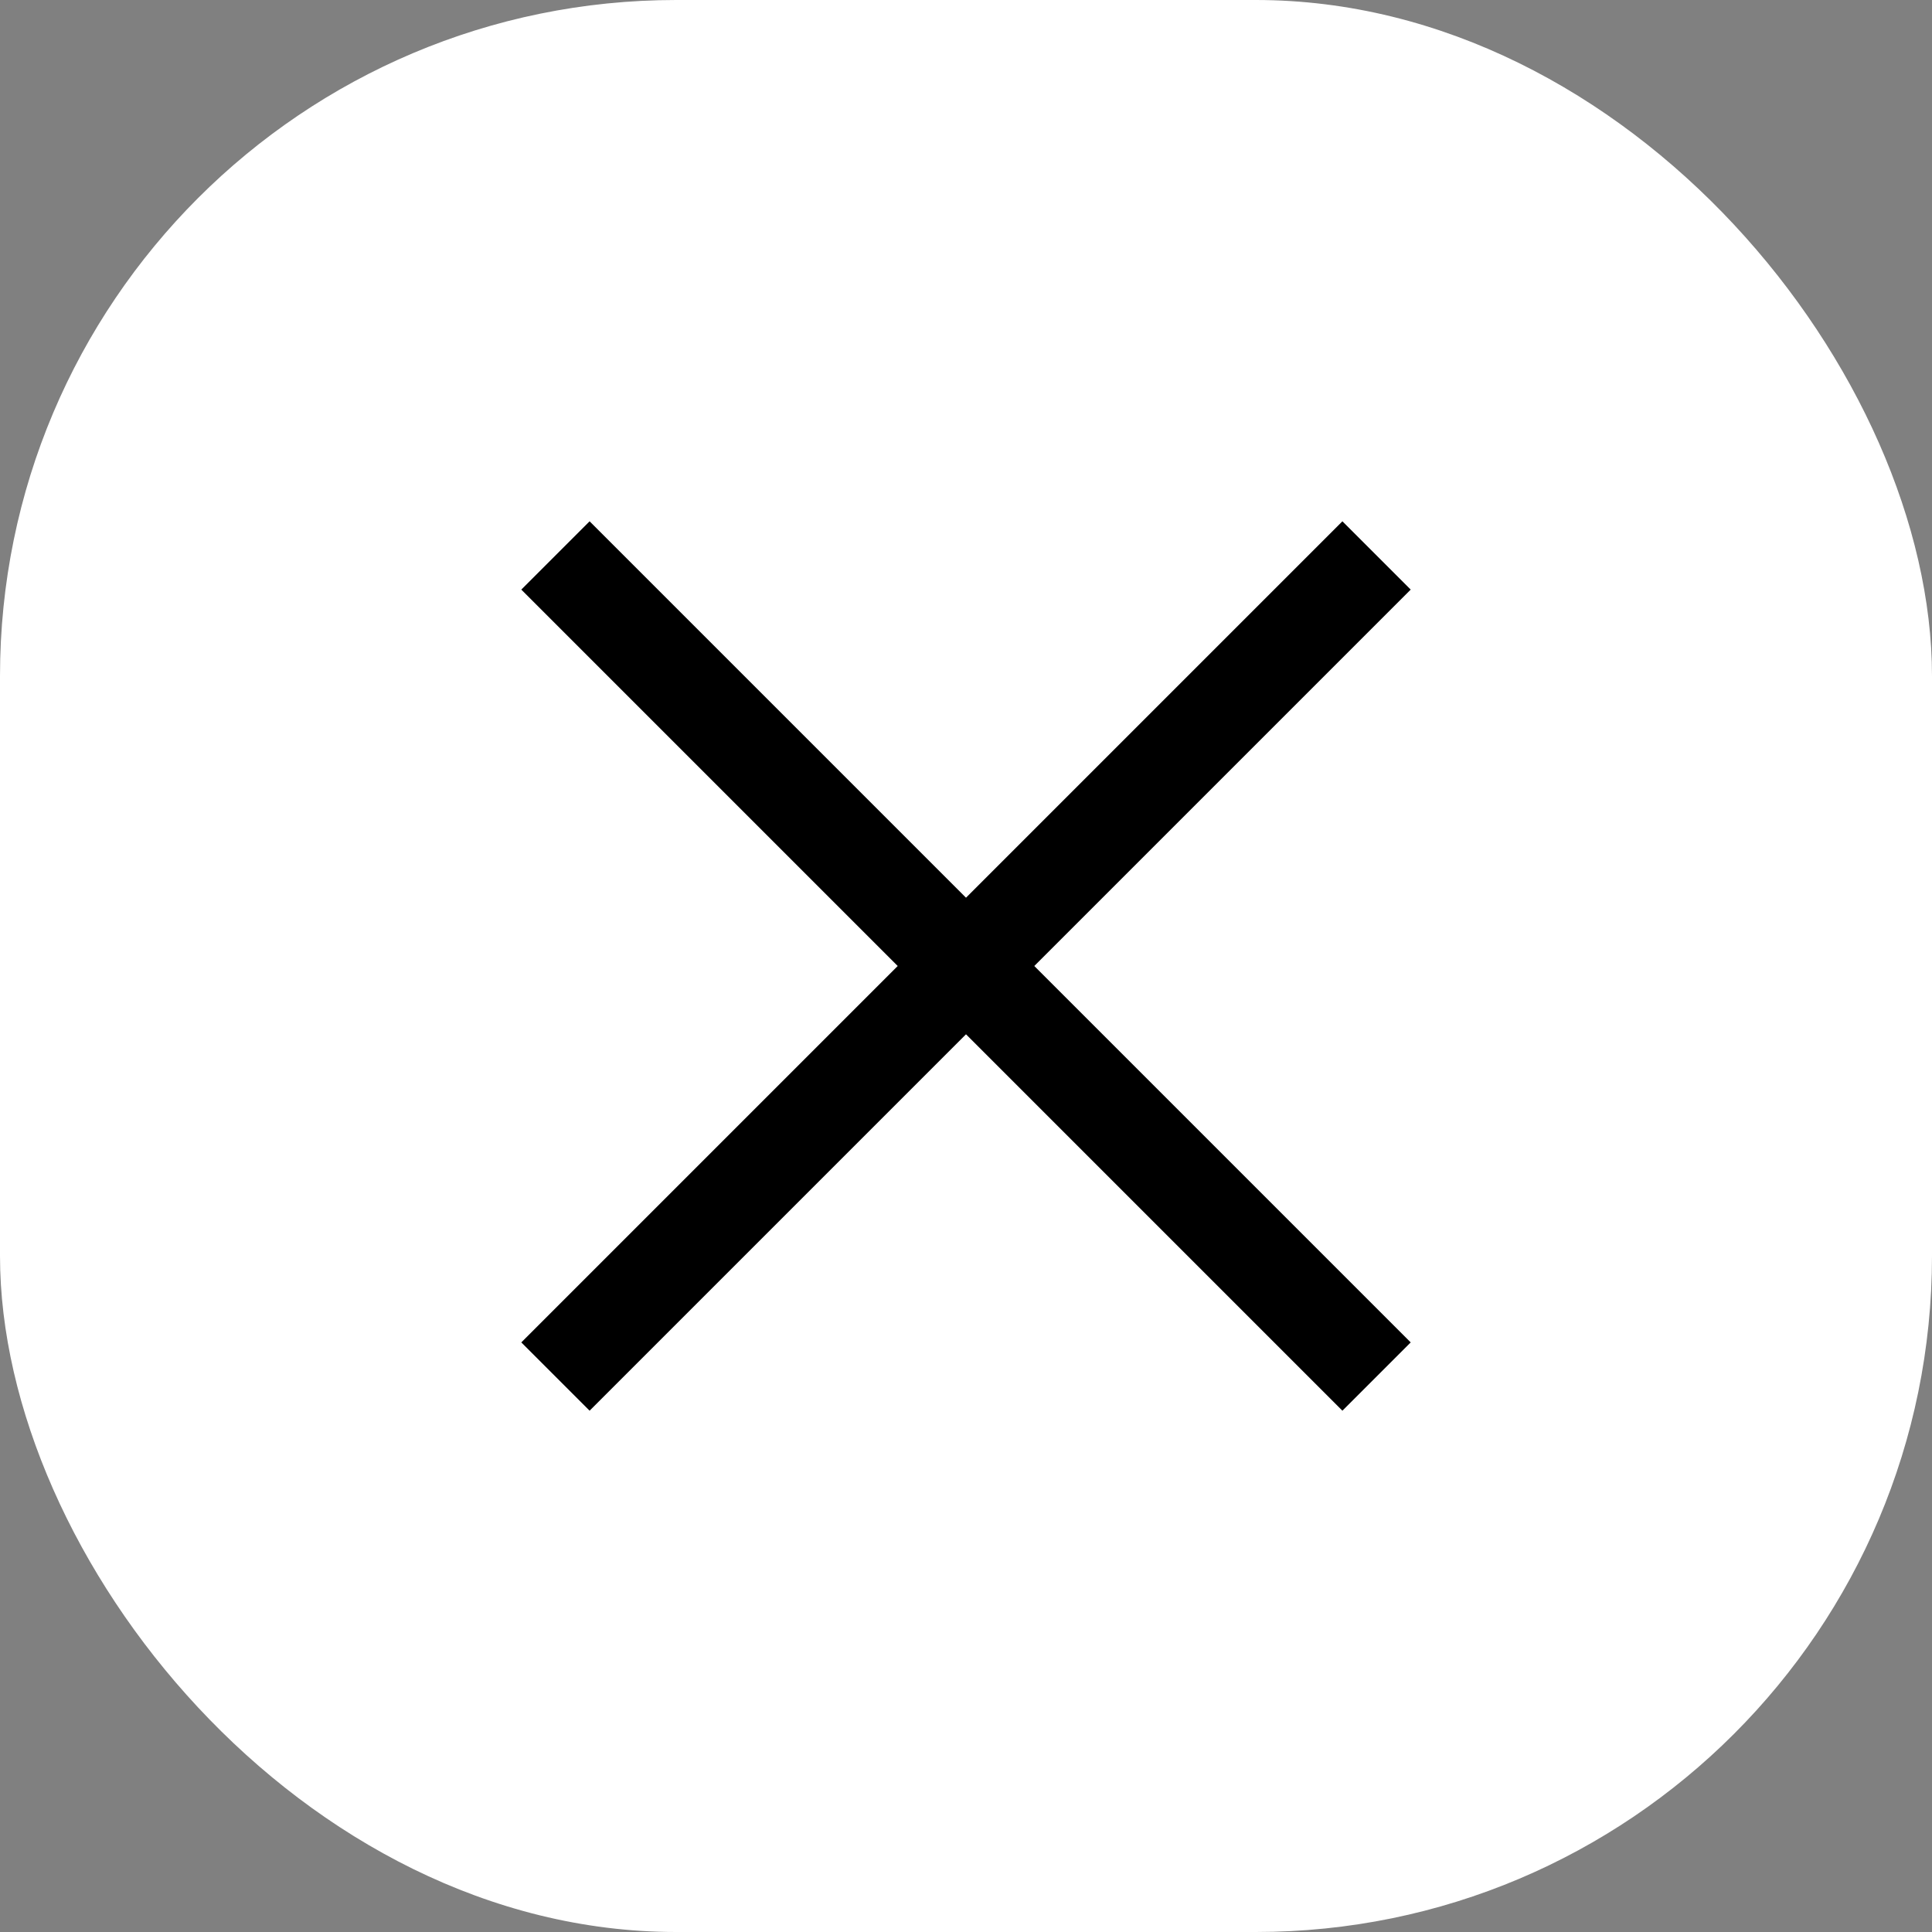
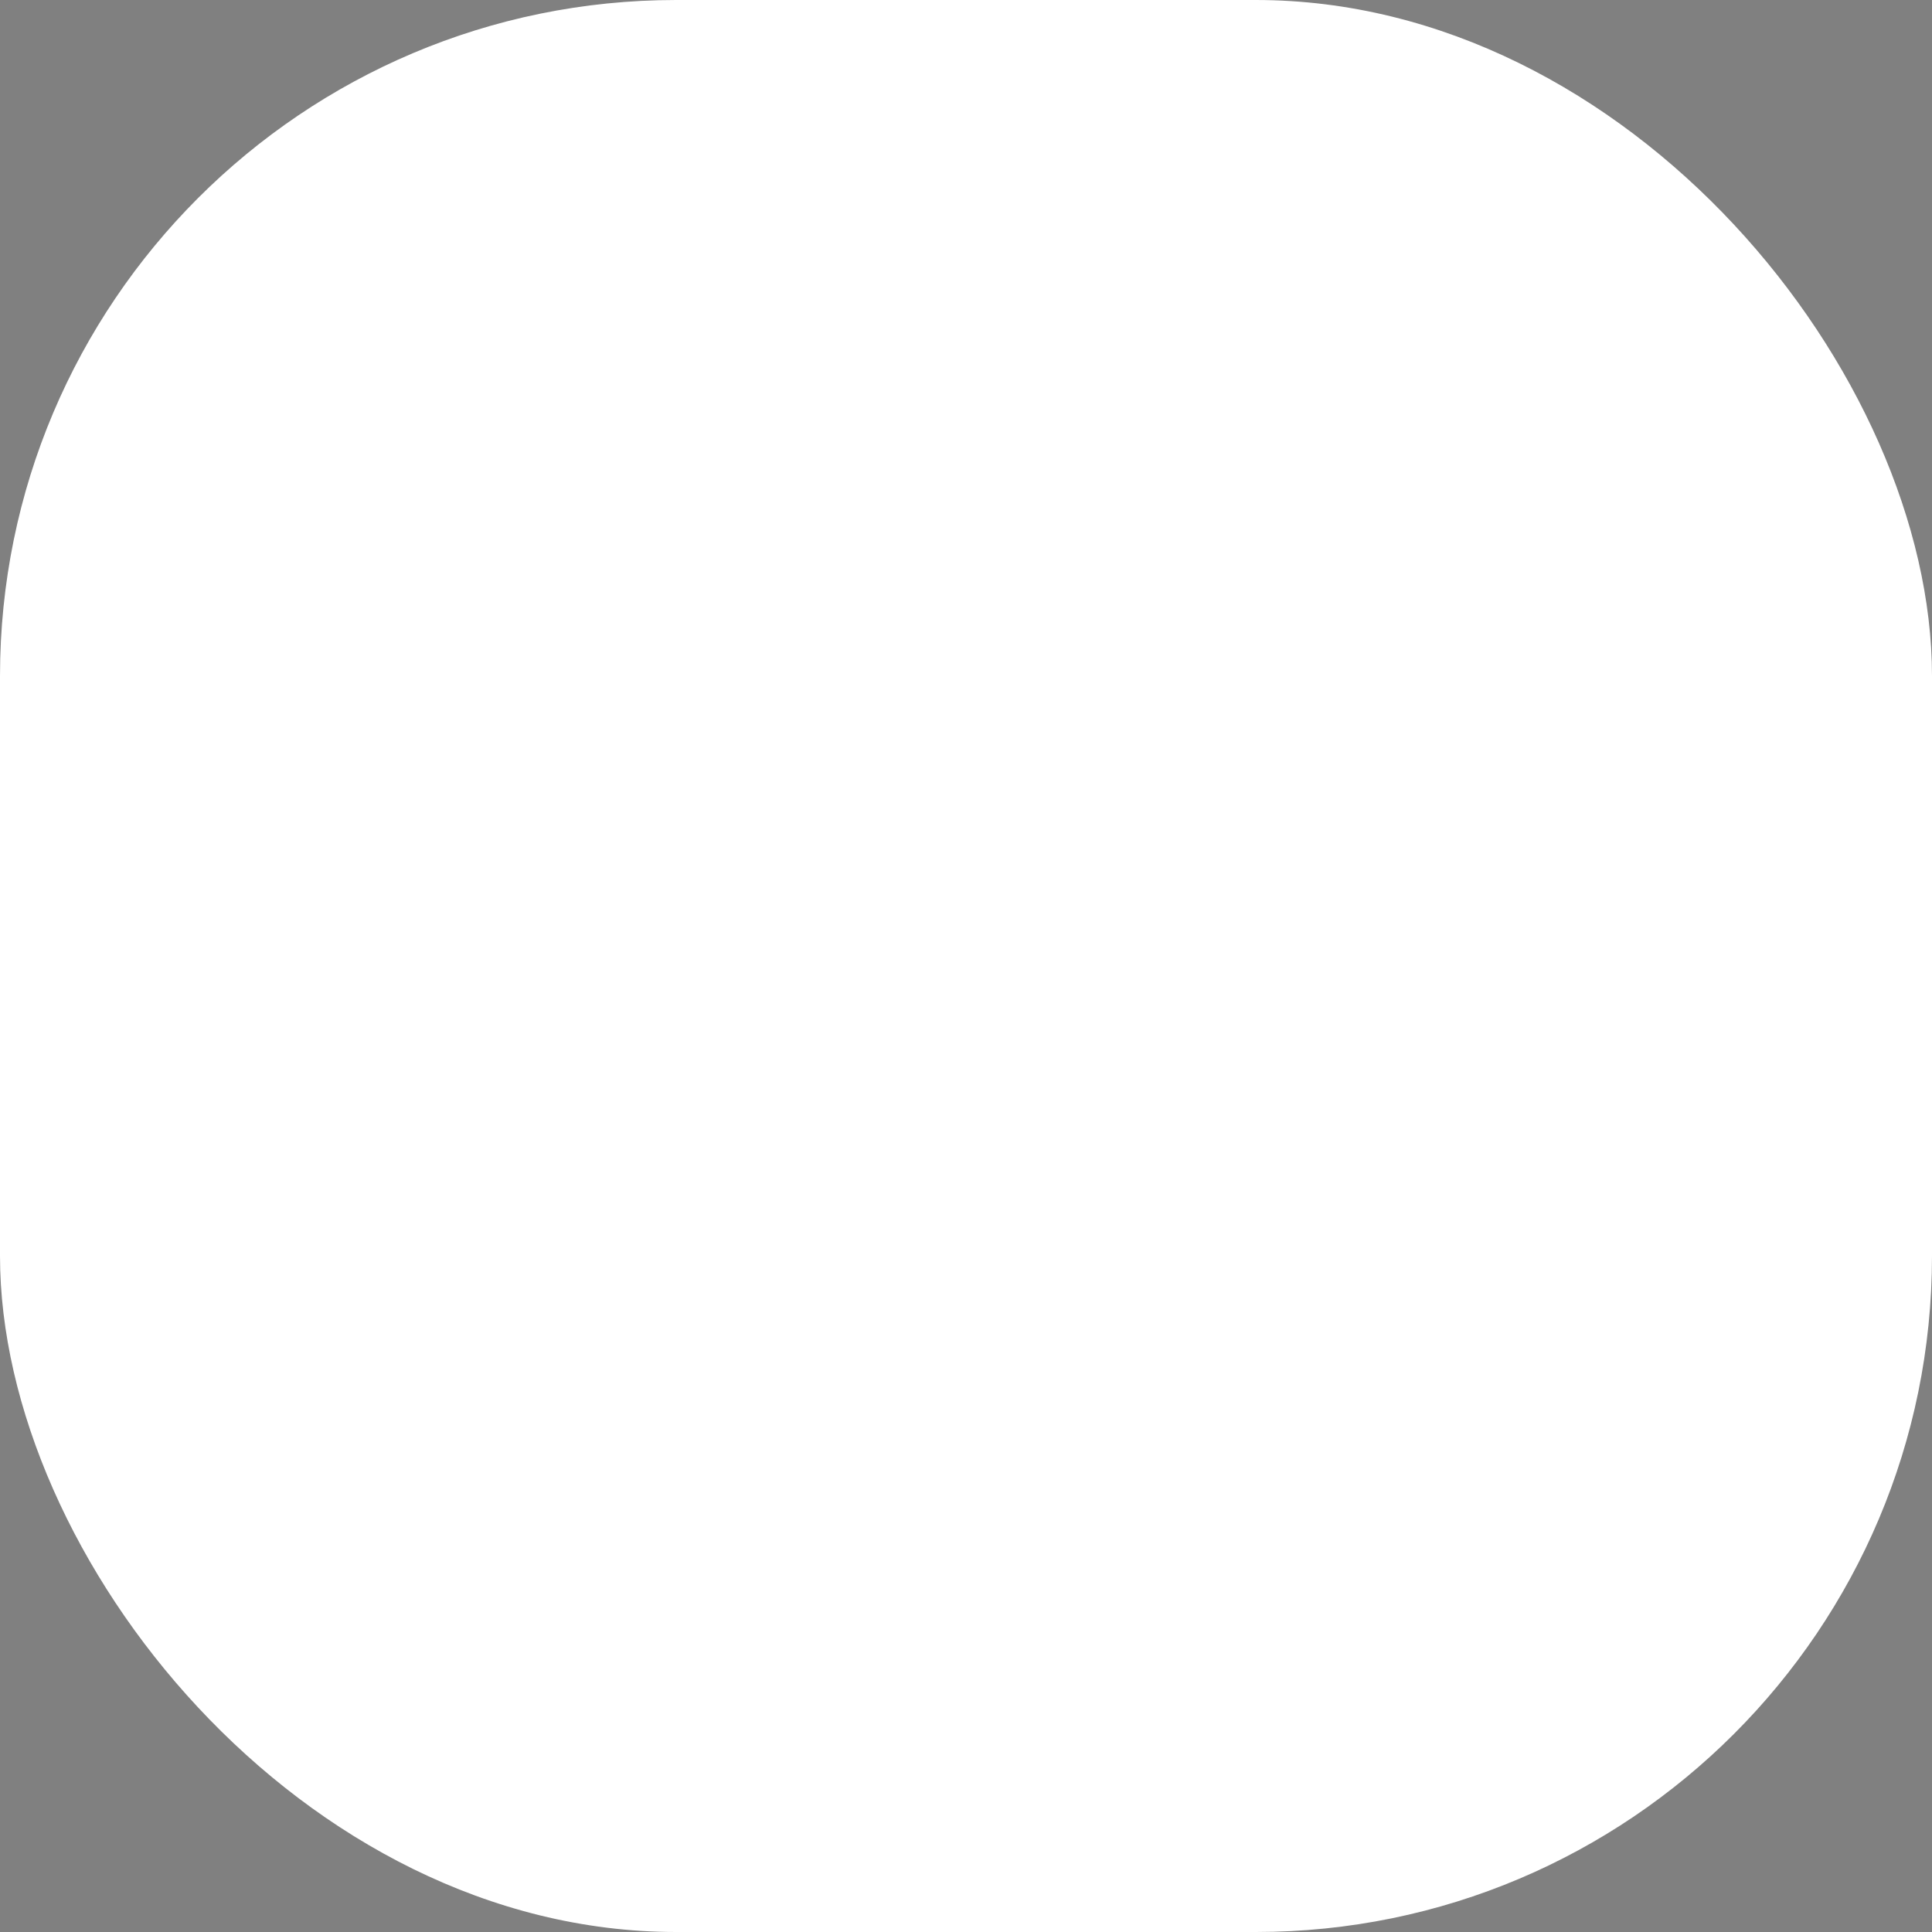
<svg xmlns="http://www.w3.org/2000/svg" width="40" height="40" viewBox="0 0 40 40">
  <rect x="0" y="0" width="40" height="40" fill="#808080" stroke="none" />
  <rect width="40" height="40" rx="14" fill="white" />
-   <path d="M18.586 20L10.793 12.207L12.207 10.793L20 18.586L27.793 10.793L29.207 12.207L21.414 20L29.207 27.793L27.793 29.207L20 21.414L12.207 29.207L10.793 27.793L18.586 20Z" fill="black" />
</svg>